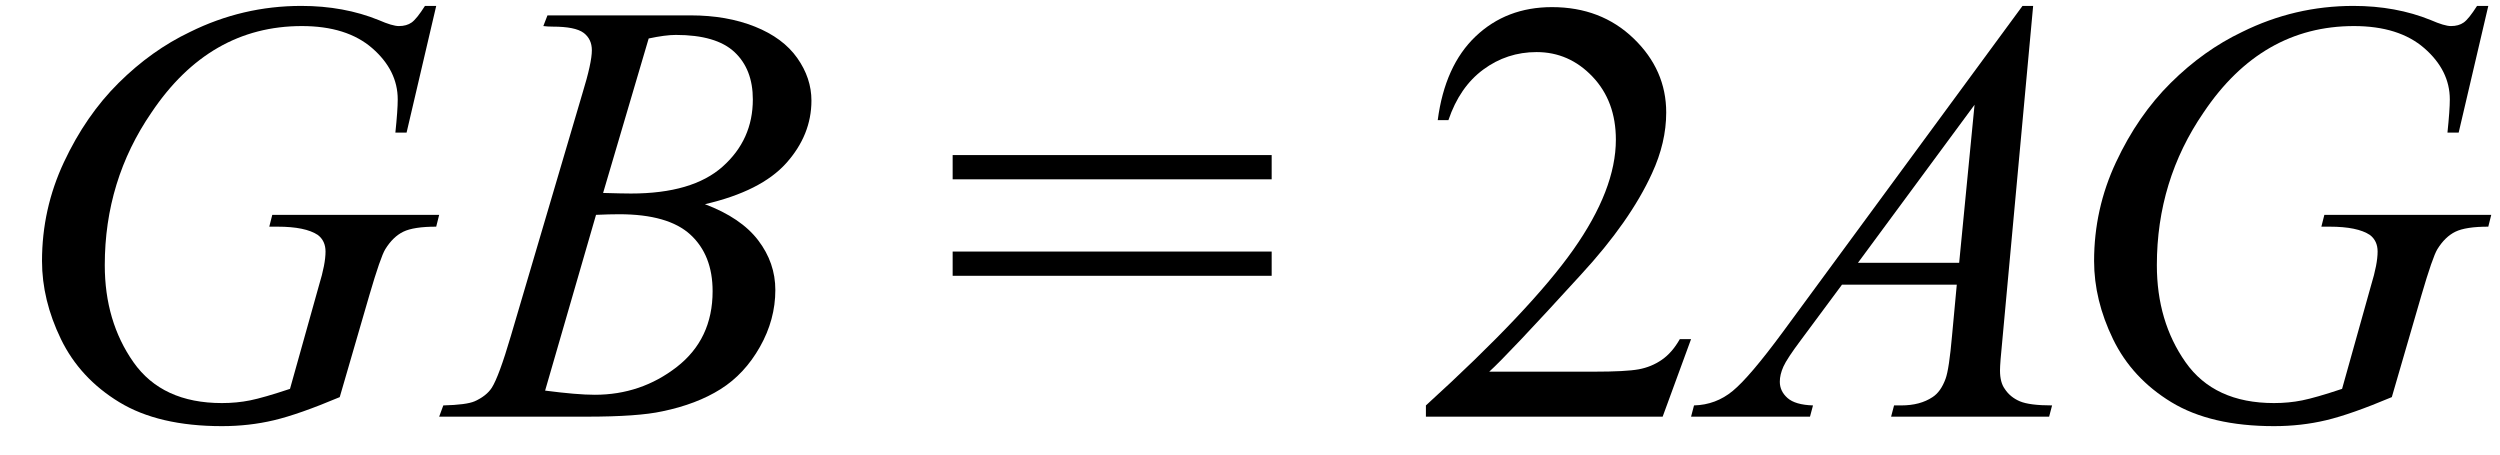
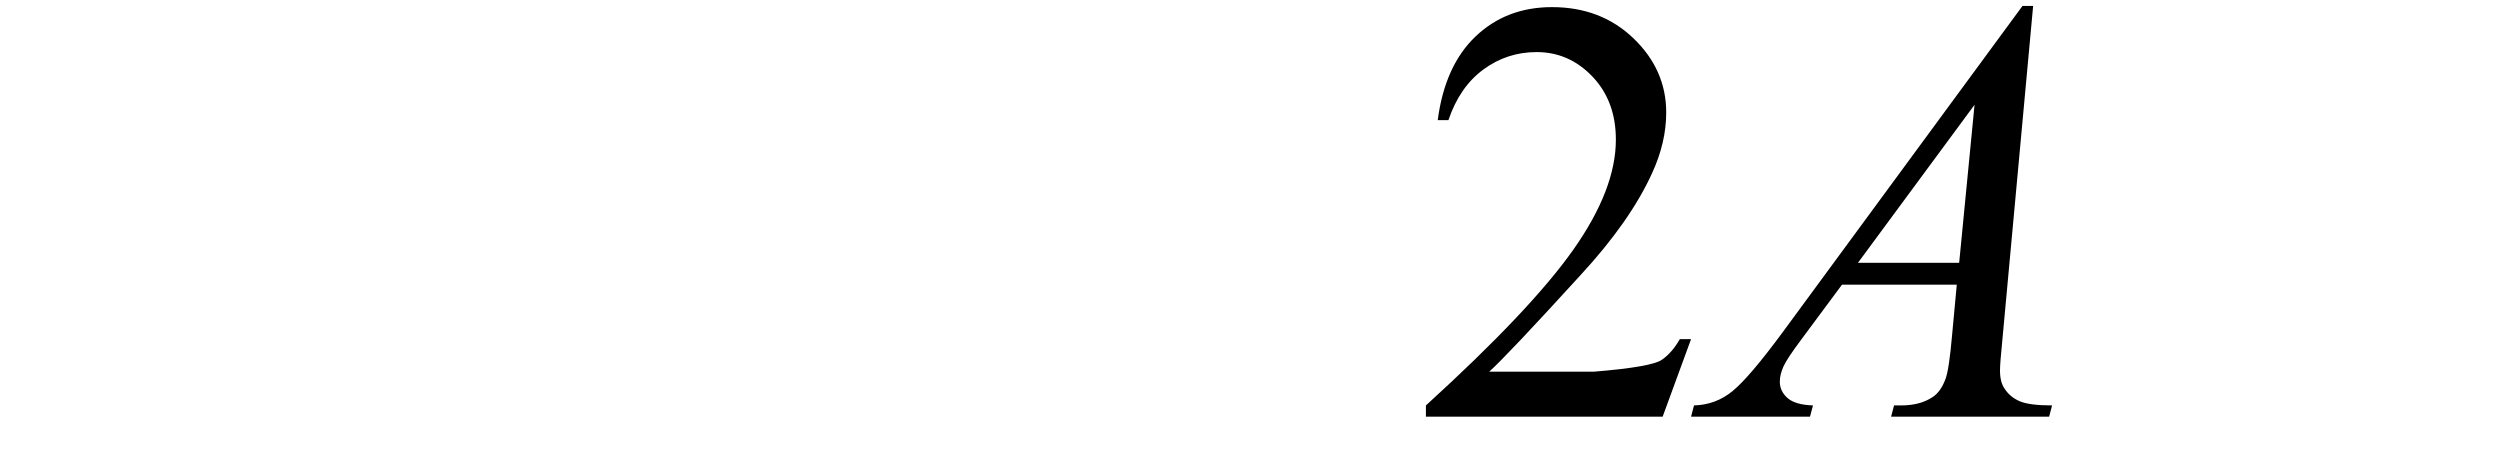
<svg xmlns="http://www.w3.org/2000/svg" stroke-dasharray="none" shape-rendering="auto" font-family="'Dialog'" width="66" text-rendering="auto" fill-opacity="1" contentScriptType="text/ecmascript" color-interpolation="auto" color-rendering="auto" preserveAspectRatio="xMidYMid meet" font-size="12" fill="black" stroke="black" image-rendering="auto" stroke-miterlimit="10" zoomAndPan="magnify" version="1.0" stroke-linecap="square" stroke-linejoin="miter" contentStyleType="text/css" font-style="normal" height="12" stroke-width="1" stroke-dashoffset="0" font-weight="normal" stroke-opacity="1">
  <defs id="genericDefs" />
  <g>
    <g text-rendering="optimizeLegibility" transform="translate(0,11)" color-rendering="optimizeQuality" color-interpolation="linearRGB" image-rendering="optimizeQuality">
-       <path d="M11.516 -10.844 L10.734 -7.5 L10.438 -7.5 Q10.5 -8.094 10.5 -8.375 Q10.5 -9.141 9.828 -9.727 Q9.156 -10.312 7.969 -10.312 Q5.531 -10.312 4 -8.031 Q2.766 -6.234 2.766 -4 Q2.766 -2.516 3.523 -1.438 Q4.281 -0.359 5.859 -0.359 Q6.25 -0.359 6.602 -0.43 Q6.953 -0.5 7.656 -0.734 L8.422 -3.469 Q8.594 -4.031 8.594 -4.359 Q8.594 -4.641 8.391 -4.797 Q8.062 -5.016 7.328 -5.016 L7.109 -5.016 L7.188 -5.328 L11.594 -5.328 L11.516 -5.016 Q10.922 -5.016 10.648 -4.883 Q10.375 -4.75 10.172 -4.422 Q10.047 -4.219 9.75 -3.203 L8.969 -0.516 Q7.891 -0.062 7.234 0.094 Q6.578 0.25 5.859 0.25 Q4.188 0.25 3.148 -0.383 Q2.109 -1.016 1.609 -2.047 Q1.109 -3.078 1.109 -4.109 Q1.109 -5.484 1.688 -6.719 Q2.266 -7.953 3.133 -8.812 Q4 -9.672 5.016 -10.156 Q6.406 -10.844 7.953 -10.844 Q9.078 -10.844 10 -10.469 Q10.359 -10.312 10.531 -10.312 Q10.734 -10.312 10.867 -10.406 Q11 -10.5 11.219 -10.844 L11.516 -10.844 Z" stroke="none" />
-     </g>
+       </g>
    <g text-rendering="optimizeLegibility" transform="translate(11.969,11)" color-rendering="optimizeQuality" color-interpolation="linearRGB" image-rendering="optimizeQuality">
-       <path d="M2.375 -10.312 L2.484 -10.594 L6.266 -10.594 Q7.219 -10.594 7.961 -10.297 Q8.703 -10 9.078 -9.469 Q9.453 -8.938 9.453 -8.344 Q9.453 -7.438 8.789 -6.695 Q8.125 -5.953 6.641 -5.609 Q7.594 -5.25 8.047 -4.656 Q8.5 -4.062 8.5 -3.344 Q8.5 -2.562 8.094 -1.844 Q7.688 -1.125 7.055 -0.727 Q6.422 -0.328 5.516 -0.141 Q4.875 0 3.516 0 L-0.375 0 L-0.266 -0.297 Q0.344 -0.312 0.562 -0.406 Q0.875 -0.547 1.016 -0.766 Q1.203 -1.062 1.516 -2.125 L3.406 -8.531 Q3.656 -9.344 3.656 -9.672 Q3.656 -9.969 3.438 -10.133 Q3.219 -10.297 2.625 -10.297 Q2.484 -10.297 2.375 -10.312 ZM3.953 -5.906 Q4.469 -5.891 4.688 -5.891 Q6.312 -5.891 7.109 -6.602 Q7.906 -7.312 7.906 -8.375 Q7.906 -9.172 7.422 -9.625 Q6.938 -10.078 5.875 -10.078 Q5.594 -10.078 5.156 -9.984 L3.953 -5.906 ZM2.422 -0.688 Q3.266 -0.578 3.734 -0.578 Q4.953 -0.578 5.898 -1.312 Q6.844 -2.047 6.844 -3.312 Q6.844 -4.266 6.258 -4.805 Q5.672 -5.344 4.375 -5.344 Q4.125 -5.344 3.766 -5.328 L2.422 -0.688 Z" stroke="none" />
-     </g>
+       </g>
    <g text-rendering="optimizeLegibility" transform="translate(24.853,11)" color-rendering="optimizeQuality" color-interpolation="linearRGB" image-rendering="optimizeQuality">
-       <path d="M0.297 -6.906 L8.719 -6.906 L8.719 -6.266 L0.297 -6.266 L0.297 -6.906 ZM0.297 -4.359 L8.719 -4.359 L8.719 -3.719 L0.297 -3.719 L0.297 -4.359 Z" stroke="none" />
-     </g>
+       </g>
    <g text-rendering="optimizeLegibility" transform="translate(37.3,11)" color-rendering="optimizeQuality" color-interpolation="linearRGB" image-rendering="optimizeQuality">
-       <path d="M7.344 -2.047 L6.594 0 L0.344 0 L0.344 -0.297 Q3.109 -2.812 4.234 -4.406 Q5.359 -6 5.359 -7.312 Q5.359 -8.328 4.742 -8.977 Q4.125 -9.625 3.266 -9.625 Q2.484 -9.625 1.859 -9.164 Q1.234 -8.703 0.938 -7.828 L0.656 -7.828 Q0.844 -9.266 1.656 -10.039 Q2.469 -10.812 3.672 -10.812 Q4.969 -10.812 5.828 -9.984 Q6.688 -9.156 6.688 -8.031 Q6.688 -7.234 6.312 -6.422 Q5.734 -5.156 4.438 -3.75 Q2.5 -1.625 2.016 -1.188 L4.781 -1.188 Q5.625 -1.188 5.961 -1.25 Q6.297 -1.312 6.57 -1.5 Q6.844 -1.688 7.047 -2.047 L7.344 -2.047 Z" stroke="none" />
+       <path d="M7.344 -2.047 L6.594 0 L0.344 0 L0.344 -0.297 Q3.109 -2.812 4.234 -4.406 Q5.359 -6 5.359 -7.312 Q5.359 -8.328 4.742 -8.977 Q4.125 -9.625 3.266 -9.625 Q2.484 -9.625 1.859 -9.164 Q1.234 -8.703 0.938 -7.828 L0.656 -7.828 Q0.844 -9.266 1.656 -10.039 Q2.469 -10.812 3.672 -10.812 Q4.969 -10.812 5.828 -9.984 Q6.688 -9.156 6.688 -8.031 Q6.688 -7.234 6.312 -6.422 Q5.734 -5.156 4.438 -3.75 Q2.5 -1.625 2.016 -1.188 L4.781 -1.188 Q6.297 -1.312 6.57 -1.5 Q6.844 -1.688 7.047 -2.047 L7.344 -2.047 Z" stroke="none" />
    </g>
    <g text-rendering="optimizeLegibility" transform="translate(45.425,11)" color-rendering="optimizeQuality" color-interpolation="linearRGB" image-rendering="optimizeQuality">
      <path d="M8.25 -10.844 L7.438 -2.031 Q7.375 -1.406 7.375 -1.219 Q7.375 -0.906 7.5 -0.734 Q7.641 -0.516 7.898 -0.406 Q8.156 -0.297 8.75 -0.297 L8.672 0 L4.5 0 L4.578 -0.297 L4.766 -0.297 Q5.266 -0.297 5.594 -0.516 Q5.812 -0.656 5.938 -1 Q6.031 -1.25 6.109 -2.141 L6.234 -3.484 L3.203 -3.484 L2.125 -2.031 Q1.75 -1.531 1.656 -1.32 Q1.562 -1.109 1.562 -0.922 Q1.562 -0.672 1.766 -0.492 Q1.969 -0.312 2.438 -0.297 L2.359 0 L-0.781 0 L-0.703 -0.297 Q-0.125 -0.312 0.32 -0.68 Q0.766 -1.047 1.641 -2.234 L7.969 -10.844 L8.25 -10.844 ZM6.703 -8.234 L3.625 -4.062 L6.297 -4.062 L6.703 -8.234 Z" stroke="none" />
    </g>
    <g text-rendering="optimizeLegibility" transform="translate(54.175,11)" color-rendering="optimizeQuality" color-interpolation="linearRGB" image-rendering="optimizeQuality">
-       <path d="M11.516 -10.844 L10.734 -7.5 L10.438 -7.5 Q10.5 -8.094 10.5 -8.375 Q10.5 -9.141 9.828 -9.727 Q9.156 -10.312 7.969 -10.312 Q5.531 -10.312 4 -8.031 Q2.766 -6.234 2.766 -4 Q2.766 -2.516 3.523 -1.438 Q4.281 -0.359 5.859 -0.359 Q6.25 -0.359 6.602 -0.43 Q6.953 -0.5 7.656 -0.734 L8.422 -3.469 Q8.594 -4.031 8.594 -4.359 Q8.594 -4.641 8.391 -4.797 Q8.062 -5.016 7.328 -5.016 L7.109 -5.016 L7.188 -5.328 L11.594 -5.328 L11.516 -5.016 Q10.922 -5.016 10.648 -4.883 Q10.375 -4.75 10.172 -4.422 Q10.047 -4.219 9.75 -3.203 L8.969 -0.516 Q7.891 -0.062 7.234 0.094 Q6.578 0.25 5.859 0.25 Q4.188 0.25 3.148 -0.383 Q2.109 -1.016 1.609 -2.047 Q1.109 -3.078 1.109 -4.109 Q1.109 -5.484 1.688 -6.719 Q2.266 -7.953 3.133 -8.812 Q4 -9.672 5.016 -10.156 Q6.406 -10.844 7.953 -10.844 Q9.078 -10.844 10 -10.469 Q10.359 -10.312 10.531 -10.312 Q10.734 -10.312 10.867 -10.406 Q11 -10.5 11.219 -10.844 L11.516 -10.844 Z" stroke="none" />
-     </g>
+       </g>
  </g>
</svg>